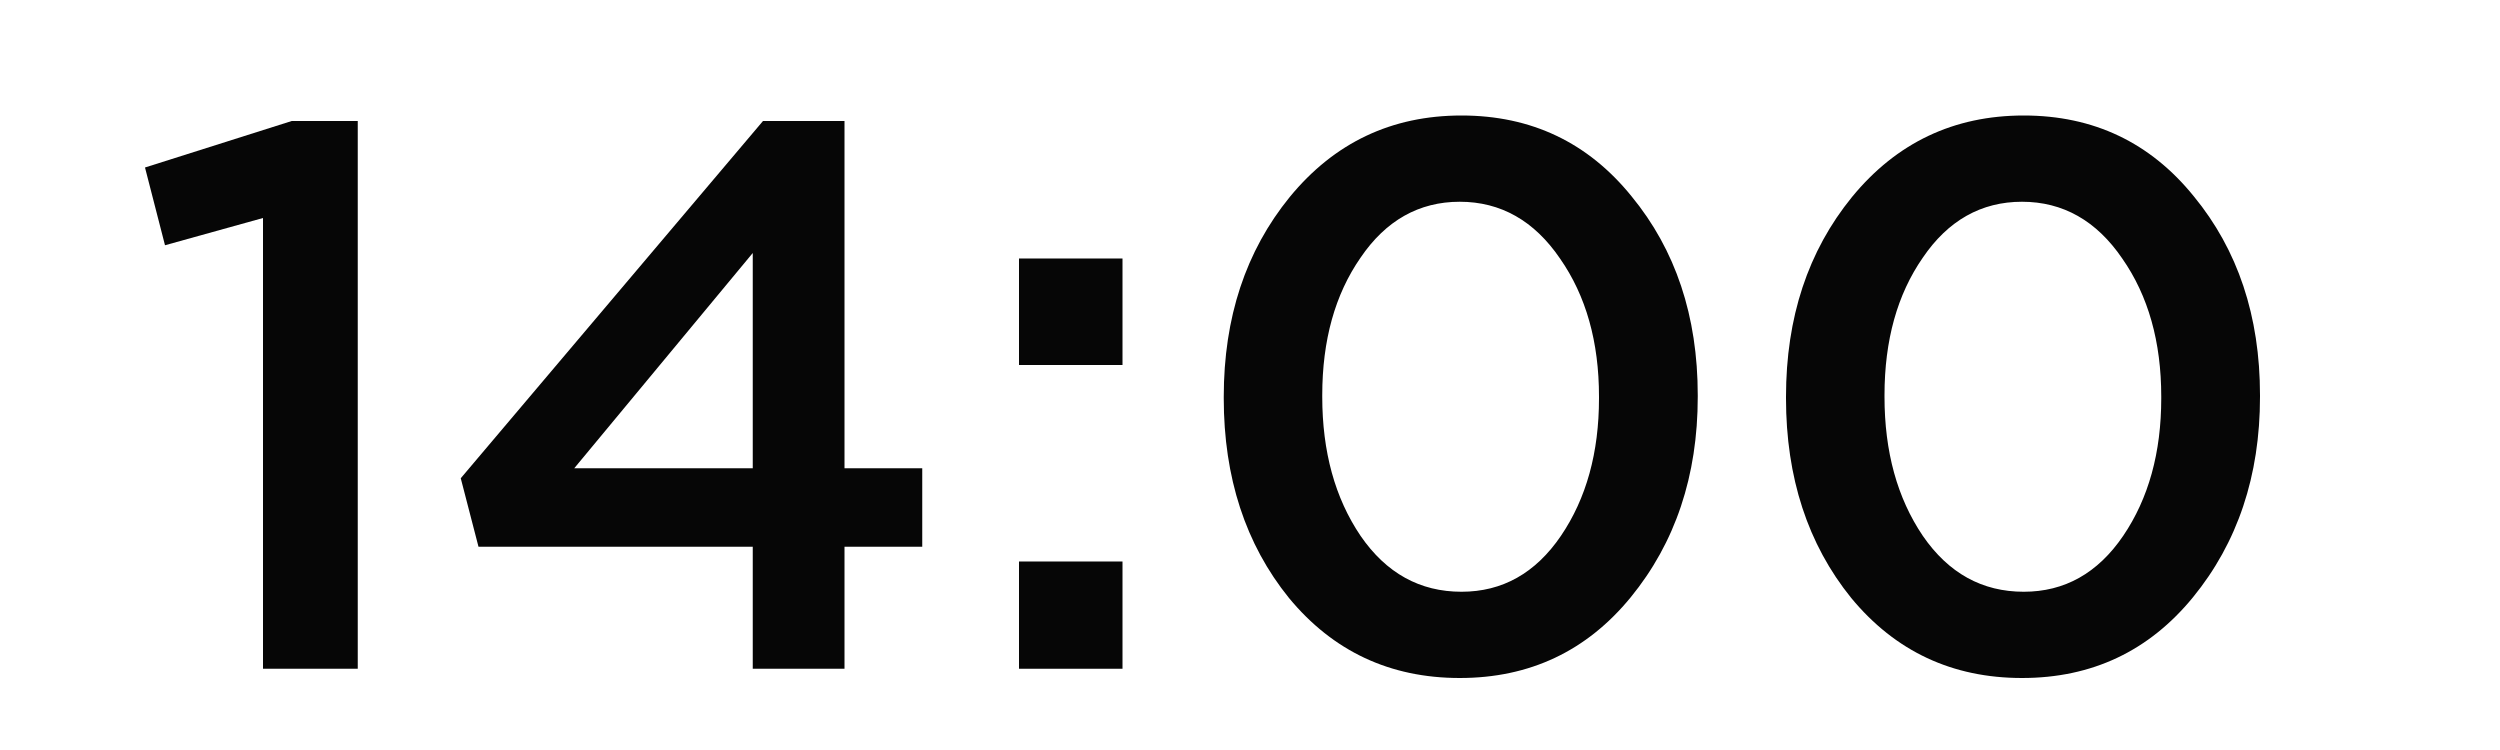
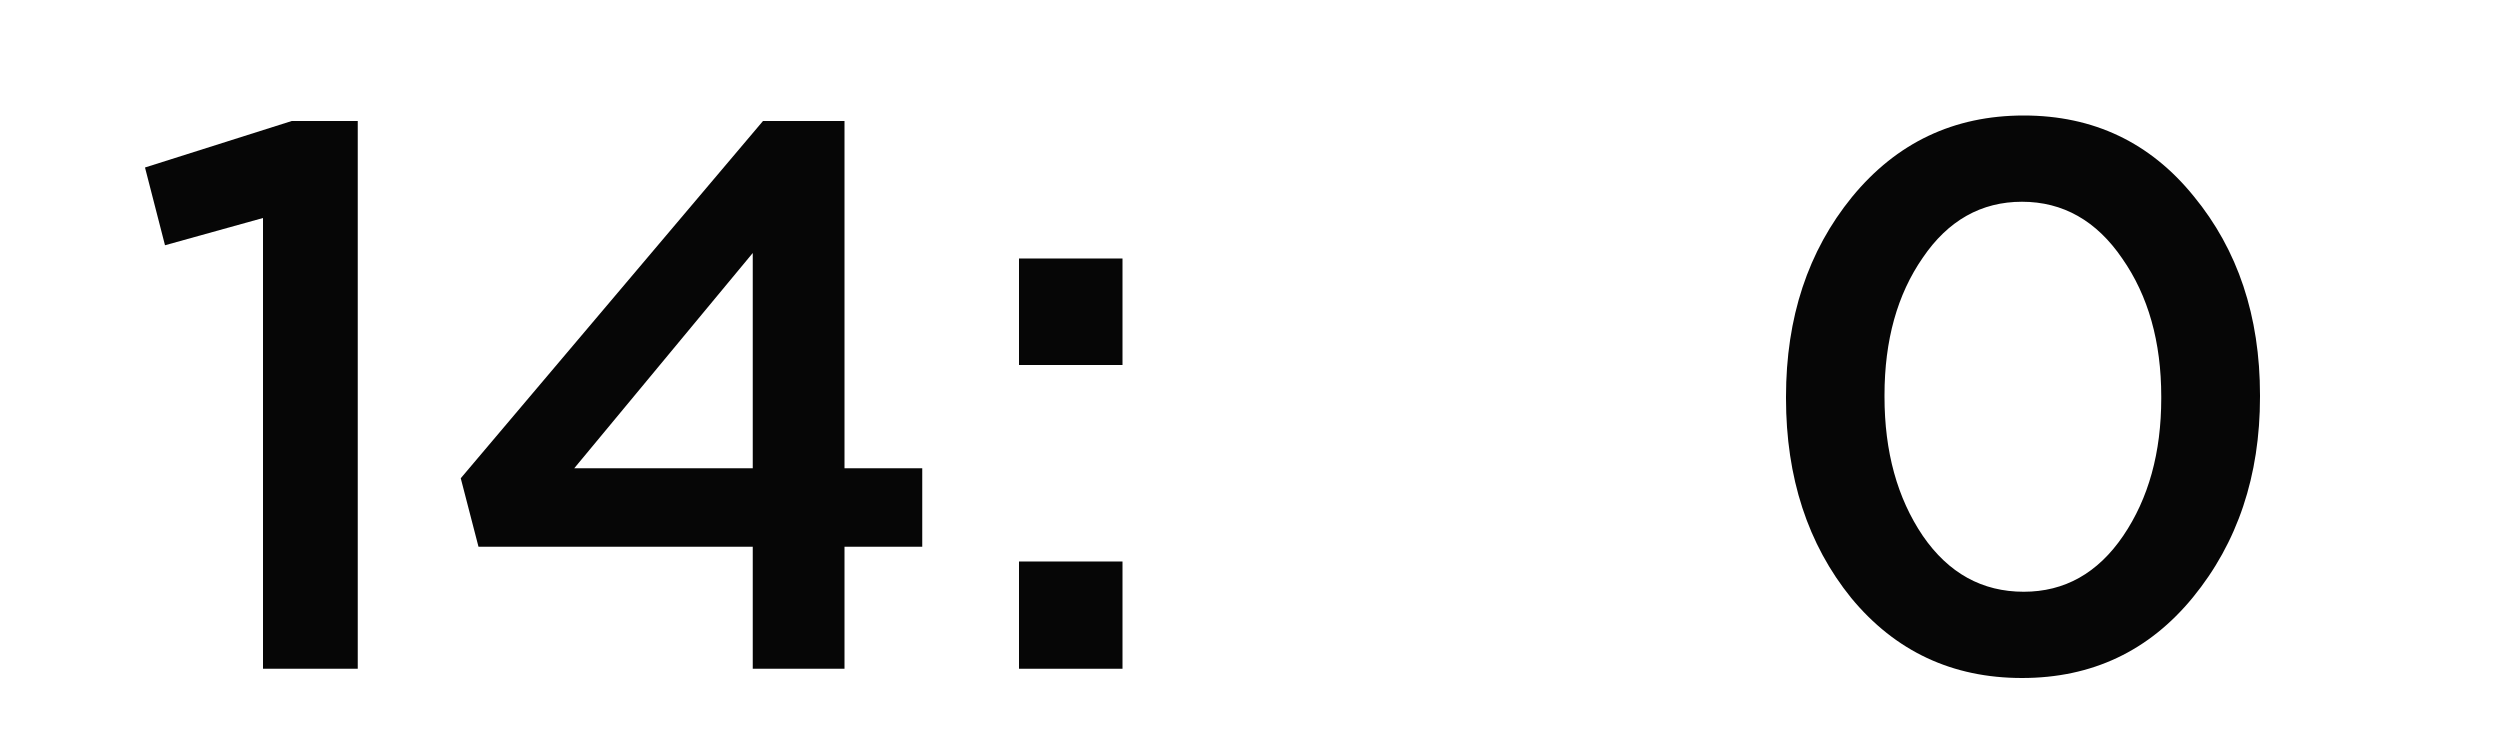
<svg xmlns="http://www.w3.org/2000/svg" width="10" height="3" viewBox="0 0 10 3" fill="none">
  <path d="M1.052 2.675V0.872L0.66 0.981L0.58 0.67L1.167 0.484H1.431V2.675H1.052Z" fill="#060606" />
  <path d="M3.011 2.675V2.187H1.914L1.843 1.913L3.052 0.484H3.378V1.873H3.689V2.187H3.378V2.675H3.011ZM2.297 1.873H3.011V1.012L2.297 1.873Z" fill="#060606" />
-   <path d="M4.076 1.46V1.034H4.49V1.46H4.076ZM4.076 2.675V2.246H4.49V2.675H4.076Z" fill="#060606" />
-   <path d="M6.523 2.389C6.347 2.604 6.119 2.712 5.839 2.712C5.56 2.712 5.332 2.605 5.156 2.392C4.982 2.177 4.895 1.91 4.895 1.593V1.587C4.895 1.27 4.983 1.004 5.159 0.788C5.337 0.571 5.566 0.462 5.846 0.462C6.125 0.462 6.352 0.57 6.526 0.785C6.702 0.999 6.791 1.264 6.791 1.581V1.587C6.791 1.904 6.701 2.171 6.523 2.389ZM5.846 2.367C6.009 2.367 6.142 2.293 6.244 2.143C6.345 1.994 6.396 1.811 6.396 1.593V1.587C6.396 1.367 6.344 1.183 6.24 1.034C6.137 0.883 6.003 0.807 5.839 0.807C5.676 0.807 5.543 0.882 5.442 1.031C5.34 1.178 5.289 1.361 5.289 1.581V1.587C5.289 1.807 5.34 1.992 5.442 2.143C5.545 2.293 5.68 2.367 5.846 2.367Z" fill="#060606" />
+   <path d="M4.076 1.46V1.034H4.49V1.46H4.076ZM4.076 2.675V2.246H4.49V2.675Z" fill="#060606" />
  <path d="M8.772 2.389C8.596 2.604 8.368 2.712 8.088 2.712C7.809 2.712 7.581 2.605 7.405 2.392C7.231 2.177 7.144 1.91 7.144 1.593V1.587C7.144 1.27 7.232 1.004 7.408 0.788C7.586 0.571 7.815 0.462 8.095 0.462C8.374 0.462 8.601 0.57 8.775 0.785C8.951 0.999 9.04 1.264 9.04 1.581V1.587C9.04 1.904 8.95 2.171 8.772 2.389ZM8.095 2.367C8.258 2.367 8.391 2.293 8.493 2.143C8.594 1.994 8.645 1.811 8.645 1.593V1.587C8.645 1.367 8.593 1.183 8.489 1.034C8.386 0.883 8.252 0.807 8.088 0.807C7.925 0.807 7.792 0.882 7.691 1.031C7.589 1.178 7.538 1.361 7.538 1.581V1.587C7.538 1.807 7.589 1.992 7.691 2.143C7.794 2.293 7.929 2.367 8.095 2.367Z" fill="#060606" />
</svg>